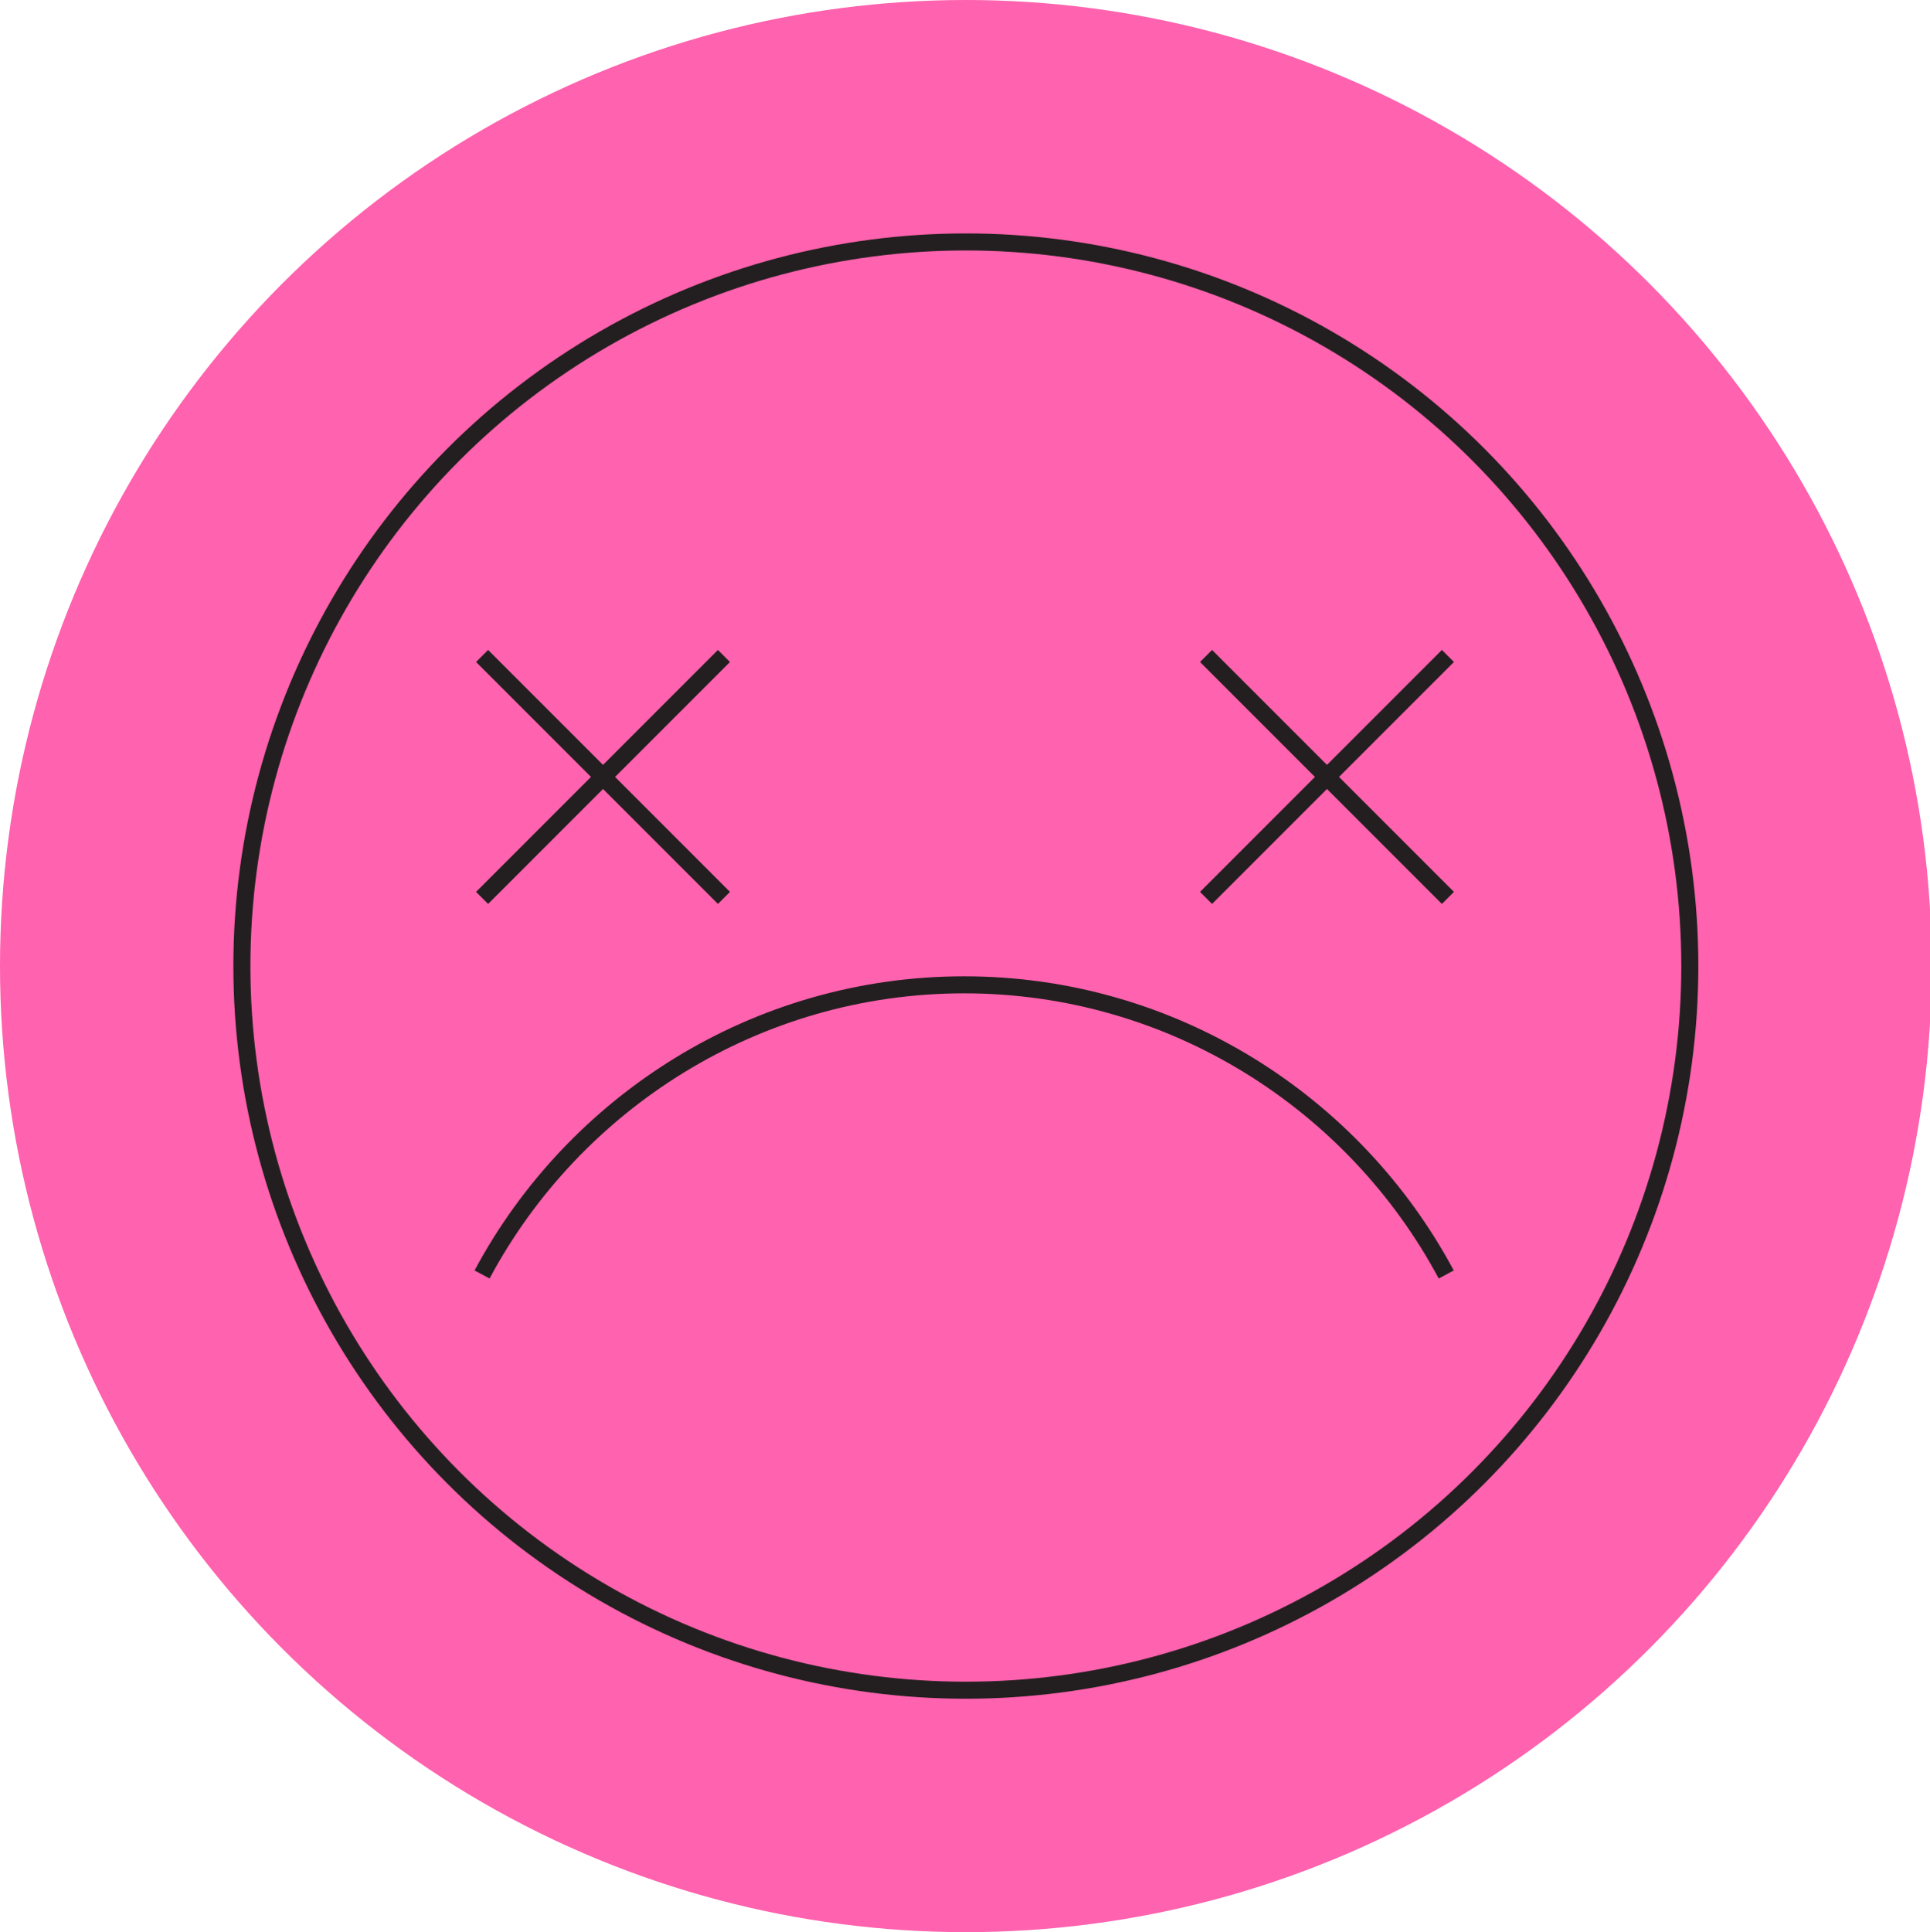
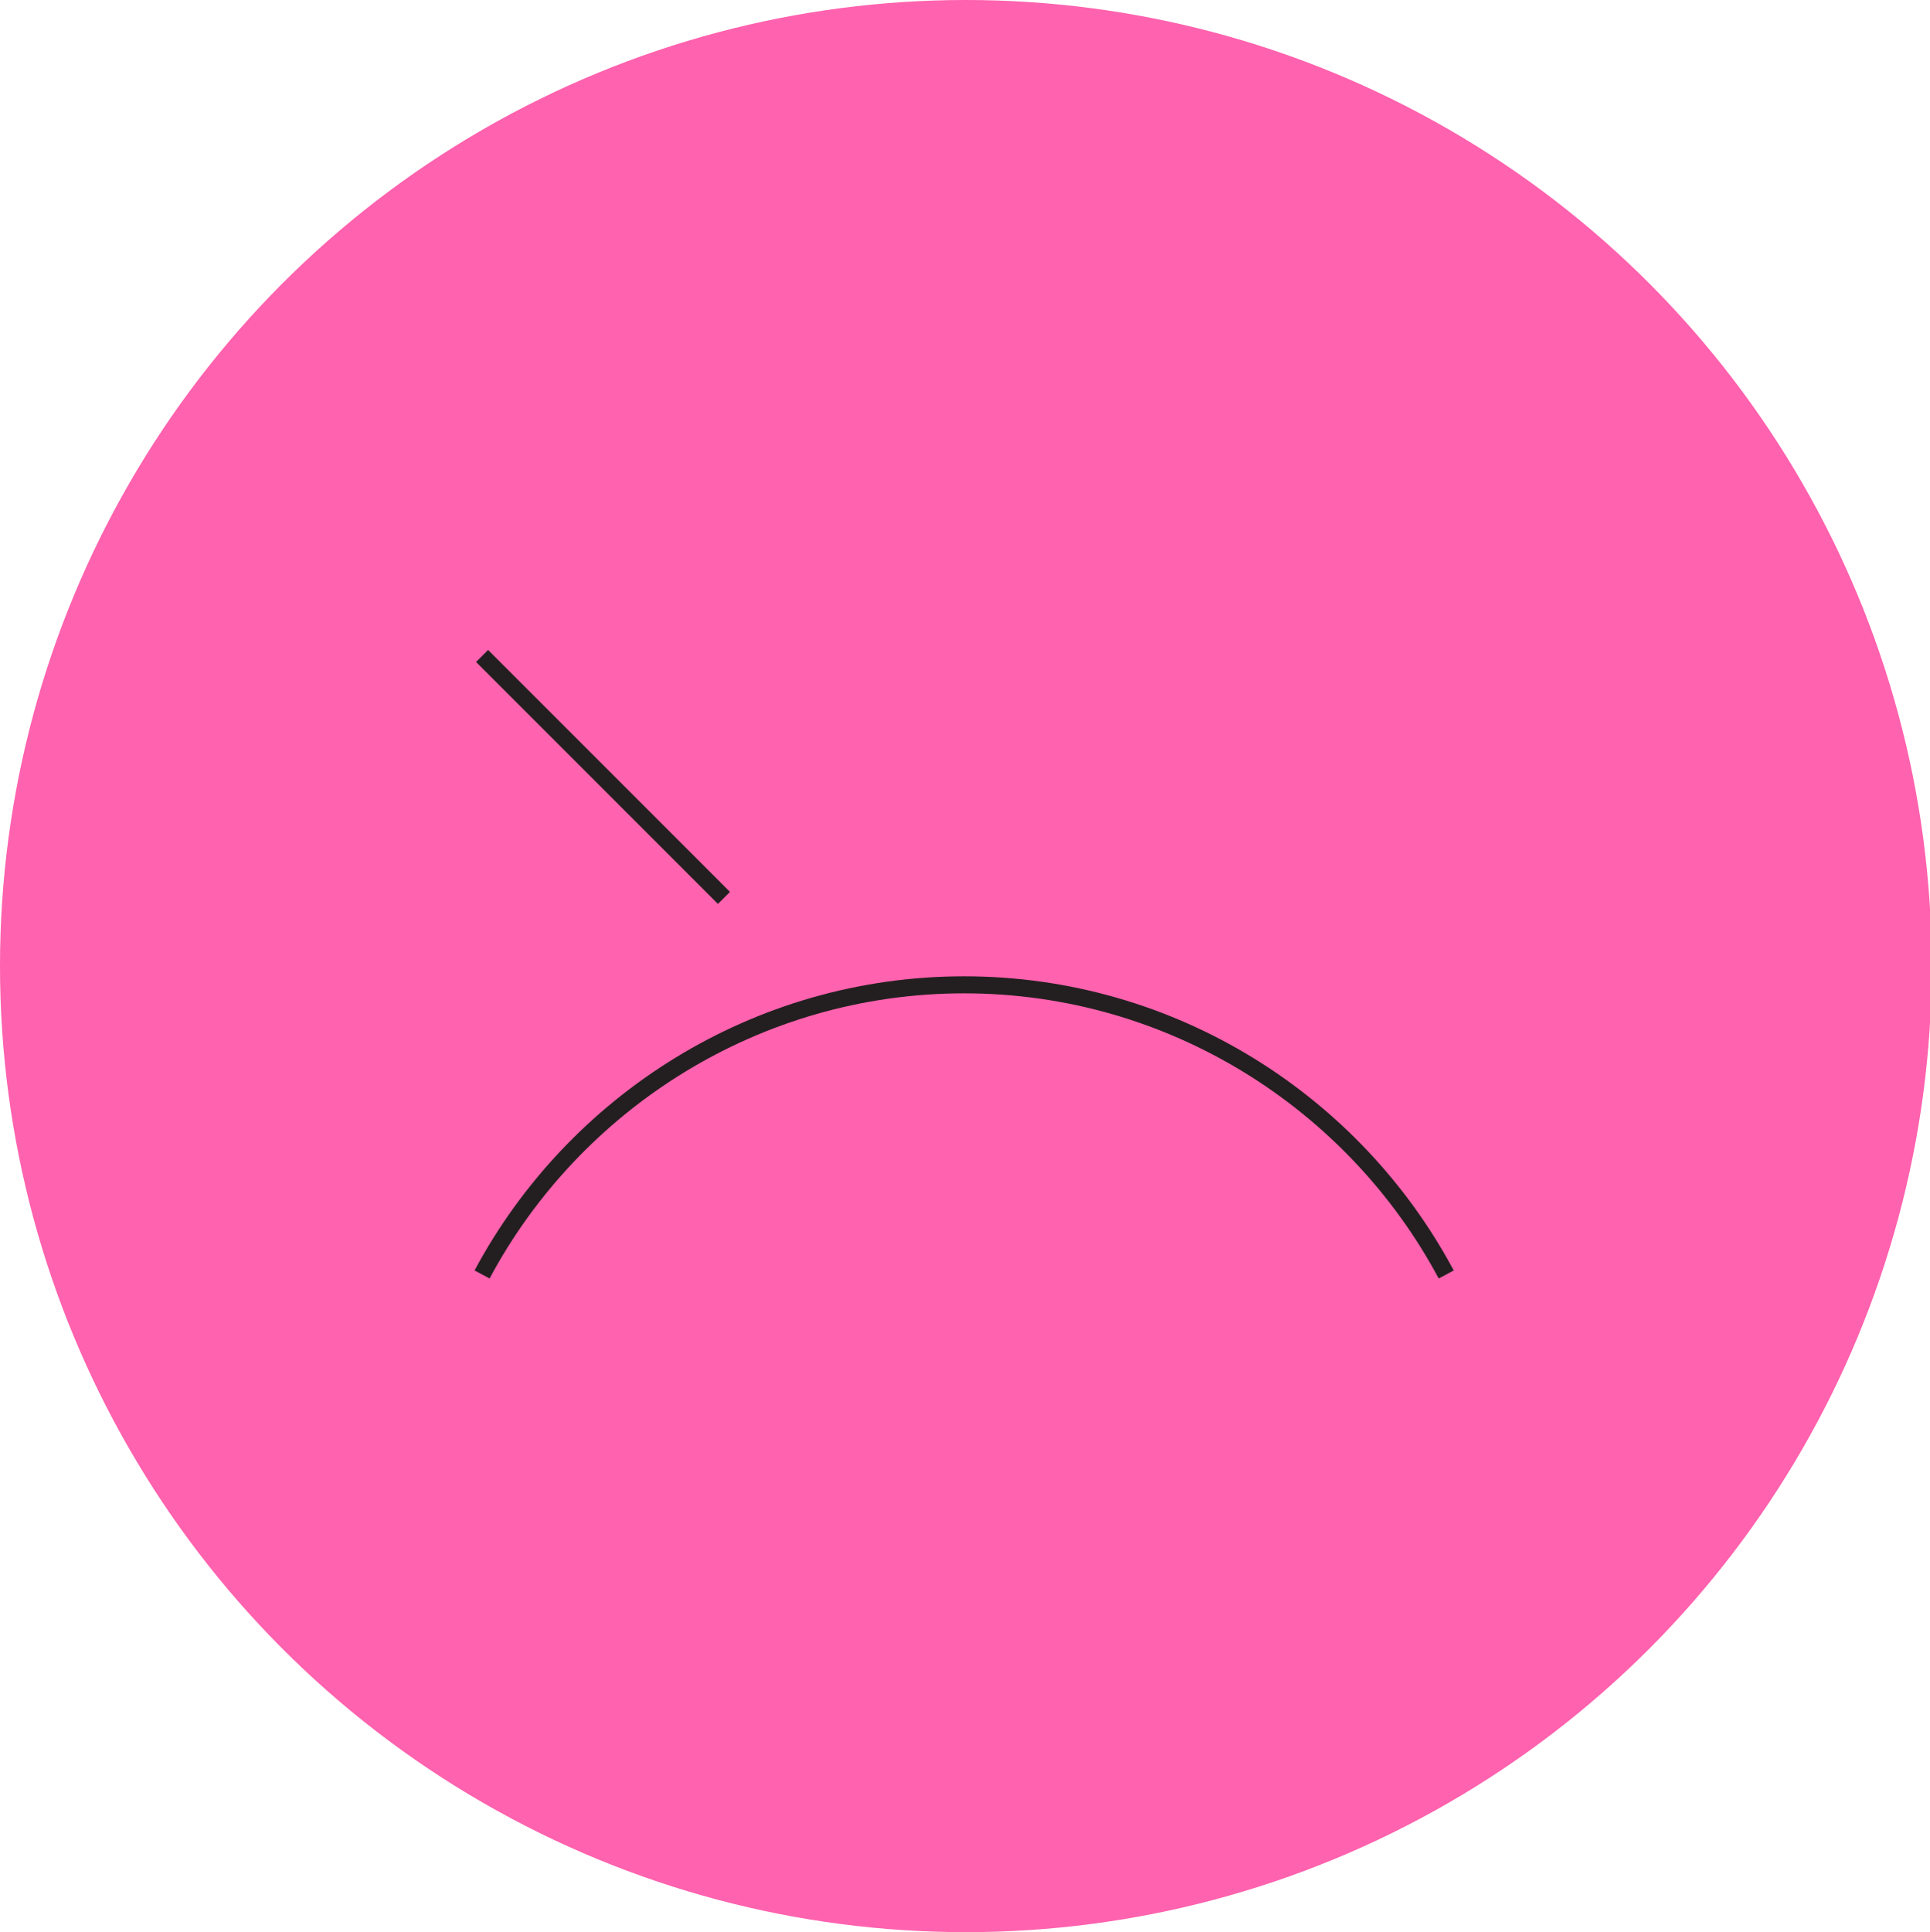
<svg xmlns="http://www.w3.org/2000/svg" version="1.1" id="Layer_1" x="0px" y="0px" viewBox="0 0 113.3 113.4" style="enable-background:new 0 0 113.3 113.4;" xml:space="preserve">
  <style type="text/css">
	.st0{fill:#FF62AE;}
	.st1{fill:none;stroke:#231F20;stroke-miterlimit:10;}
</style>
  <g>
    <circle class="st0" cx="56.7" cy="56.7" r="56.7" />
-     <circle class="st1" cx="56.7" cy="56.7" r="42.5" />
    <g>
      <g>
        <g>
-           <line class="st1" x1="70.8" y1="38.5" x2="85" y2="52.7" />
-           <line class="st1" x1="85" y1="38.5" x2="70.8" y2="52.7" />
-         </g>
+           </g>
        <g>
          <line class="st1" x1="28.3" y1="38.5" x2="42.5" y2="52.7" />
-           <line class="st1" x1="42.5" y1="38.5" x2="28.3" y2="52.7" />
        </g>
      </g>
      <path class="st1" d="M28.3,74.8c5.4-10.1,16.1-17,28.3-17s22.9,6.9,28.3,17" />
    </g>
  </g>
</svg>